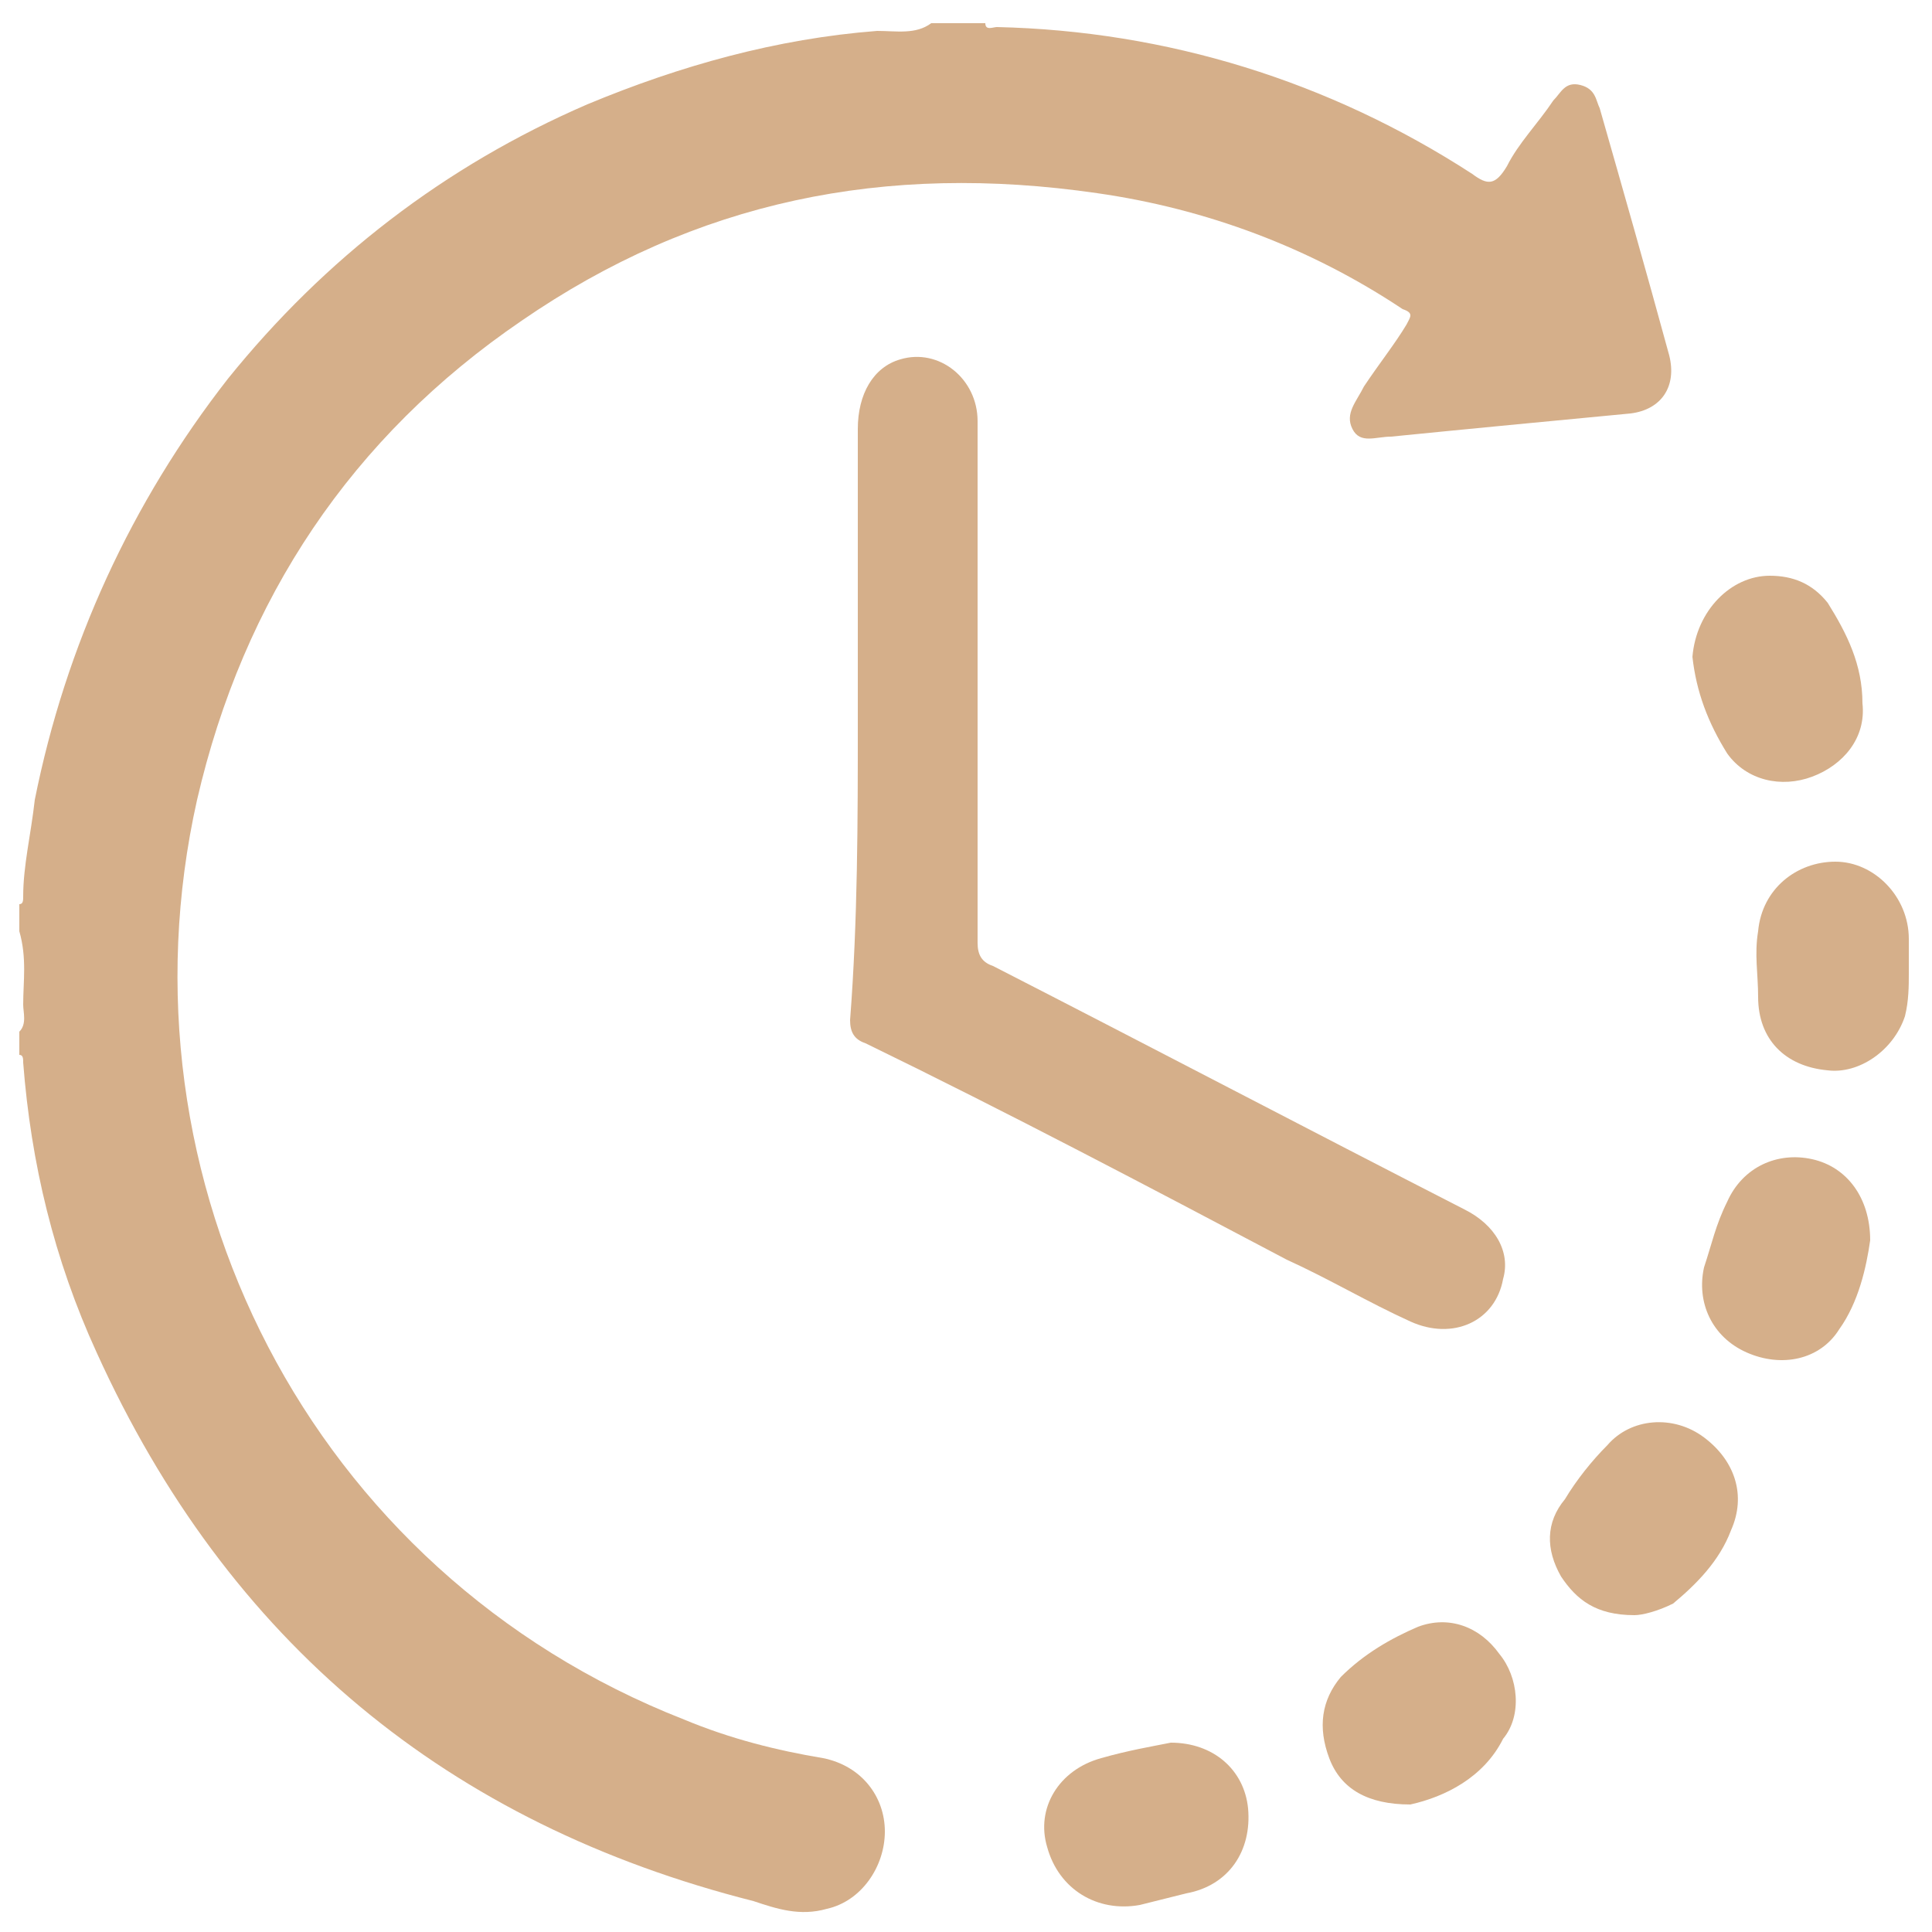
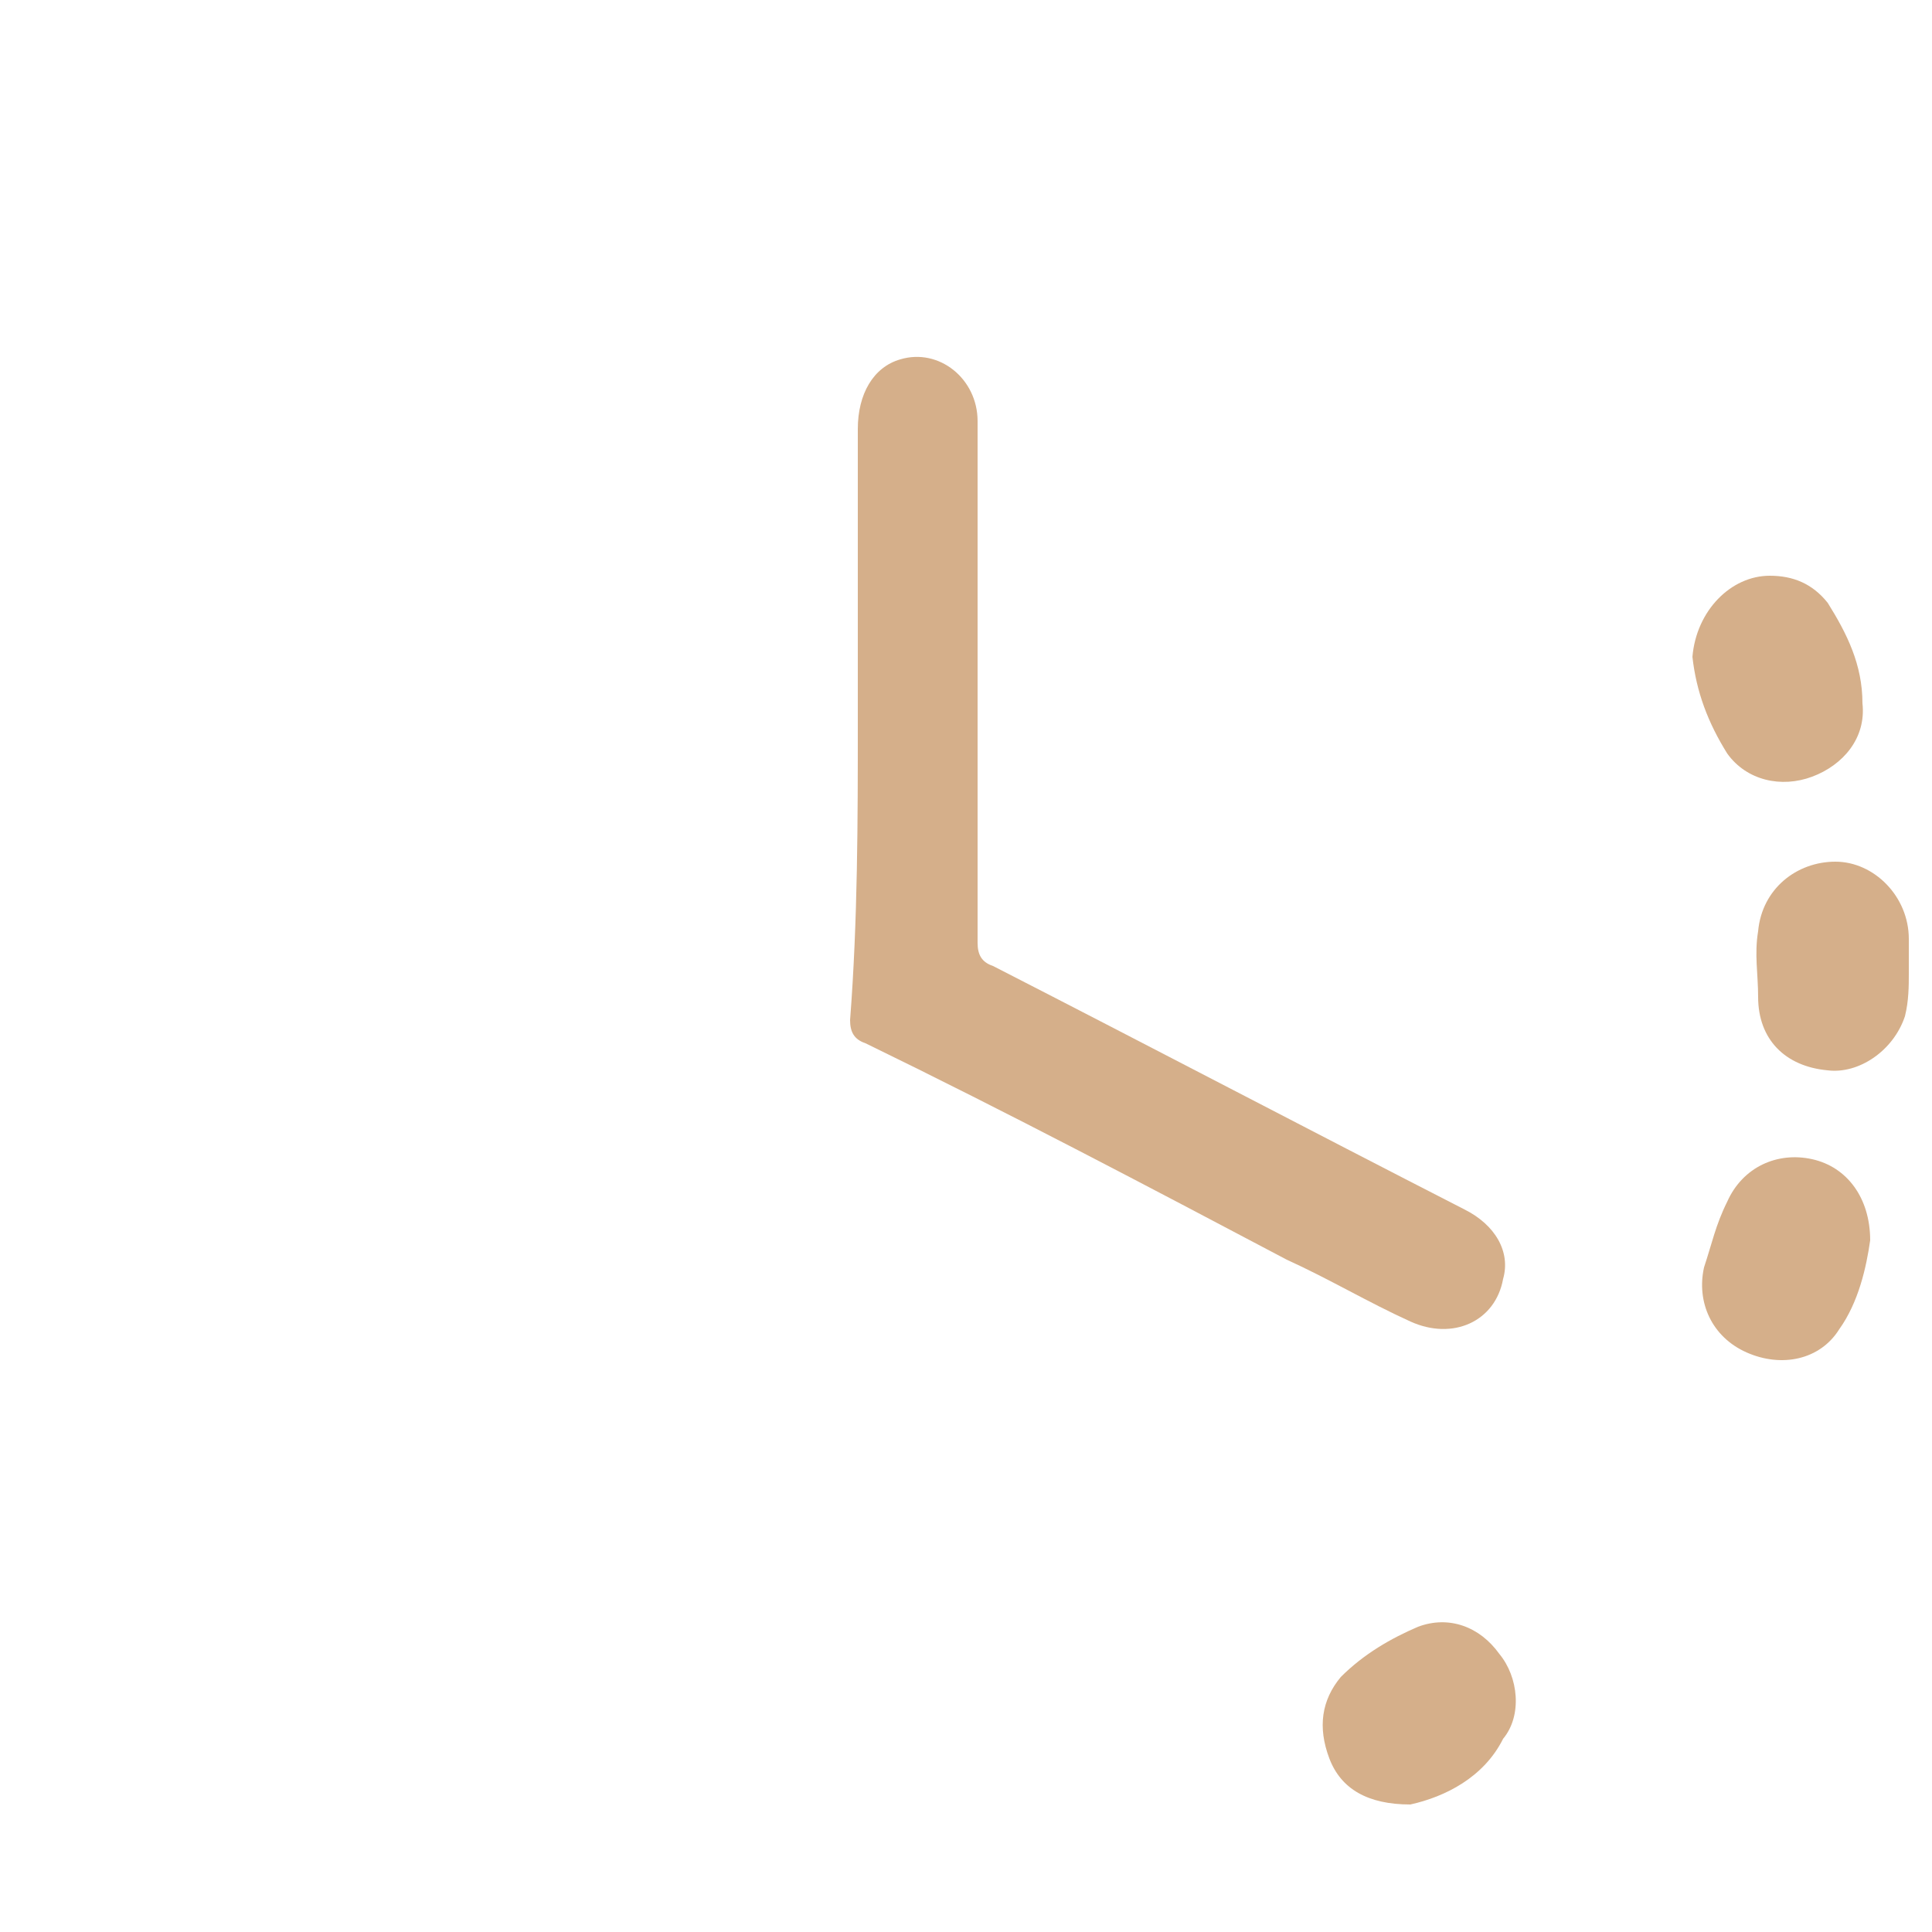
<svg xmlns="http://www.w3.org/2000/svg" version="1.1" id="Warstwa_2_00000160894362688678233030000009183820049066816917_" x="0px" y="0px" viewBox="0 0 50 50" style="enable-background:new 0 0 50 50;" xml:space="preserve">
  <style type="text/css">
	.st0{fill:#D5AF8A;}
</style>
  <g id="WDHwpV.tif">
</g>
-   <path class="st0" d="M25.5,0.6c0,0.2,0.2,0.1,0.3,0.1c4.4,0.1,8.6,1.4,12.3,3.8c0.4,0.3,0.6,0.3,0.9-0.2c0.3-0.6,0.8-1.1,1.2-1.7  c0.2-0.2,0.3-0.5,0.7-0.4s0.4,0.4,0.5,0.6c0.6,2.1,1.2,4.2,1.8,6.4c0.2,0.8-0.2,1.4-1,1.5c-2.1,0.2-4.2,0.4-6.2,0.6  c-0.4,0-0.8,0.2-1-0.2c-0.2-0.4,0.1-0.7,0.3-1.1c0.4-0.6,0.8-1.1,1.1-1.6c0.1-0.2,0.2-0.3-0.1-0.4c-2.4-1.6-5.1-2.6-7.9-3  C22.9,4.2,18,5.2,13.5,8.3c-4.4,3-7.2,7.2-8.4,12.4c-2.2,9.8,2.9,20,12.6,23.8c1.2,0.5,2.4,0.8,3.6,1c1,0.2,1.6,1,1.6,1.9  c0,0.9-0.6,1.8-1.5,2c-0.7,0.2-1.3,0-1.9-0.2c-7.9-2-13.6-6.7-17-14.2c-1.1-2.4-1.7-4.9-1.9-7.5c0-0.1,0-0.2-0.1-0.2  c0-0.2,0-0.4,0-0.6c0.2-0.2,0.1-0.5,0.1-0.7c0-0.6,0.1-1.2-0.1-1.9c0-0.2,0-0.5,0-0.7c0.1,0,0.1-0.1,0.1-0.2c0-0.8,0.2-1.6,0.3-2.5  c0.8-4,2.5-7.7,5-10.9c2.5-3.1,5.6-5.5,9.3-7.1c2.4-1,4.9-1.7,7.5-1.9c0.5,0,1,0.1,1.4-0.2C24.8,0.6,25.1,0.6,25.5,0.6z" />
  <path class="st0" d="M22.2,18.7c0-2.5,0-5,0-7.6c0-0.9,0.4-1.6,1.1-1.8c1-0.3,2,0.5,2,1.6c0,3.2,0,6.4,0,9.6c0,1.3,0,2.6,0,3.9  c0,0.3,0.1,0.5,0.4,0.6c4.1,2.1,8.1,4.2,12.2,6.3c0.8,0.4,1.2,1.1,1,1.8c-0.2,1.1-1.3,1.6-2.4,1.1c-1.1-0.5-2.1-1.1-3.2-1.6  c-3.6-1.9-7.2-3.8-10.9-5.6c-0.3-0.1-0.4-0.3-0.4-0.6C22.2,23.8,22.2,21.2,22.2,18.7z" />
  <path class="st0" d="M45.8,14.9c0.6,0,1.1,0.2,1.5,0.7c0.5,0.8,0.9,1.6,0.9,2.6c0.1,0.9-0.5,1.6-1.3,1.9c-0.8,0.3-1.7,0.1-2.2-0.6  c-0.5-0.8-0.8-1.6-0.9-2.5C43.9,15.8,44.8,14.9,45.8,14.9z" />
  <path class="st0" d="M36.5,46.7c-1.1,0-1.8-0.4-2.1-1.2c-0.3-0.8-0.2-1.5,0.3-2.1c0.6-0.6,1.3-1,2-1.3c0.8-0.3,1.6,0,2.1,0.7  c0.5,0.6,0.6,1.6,0.1,2.2C38.4,46,37.4,46.5,36.5,46.7z" />
  <path class="st0" d="M49.4,25.2c0,0.3,0,0.7-0.1,1.1c-0.3,0.9-1.2,1.5-2,1.4c-1.1-0.1-1.8-0.8-1.8-1.9c0-0.6-0.1-1.1,0-1.7  c0.1-1.1,1-1.8,2-1.8c1,0,1.9,0.9,1.9,2C49.4,24.6,49.4,24.8,49.4,25.2z" />
  <path class="st0" d="M48.4,32.1c-0.1,0.7-0.3,1.6-0.8,2.3c-0.5,0.8-1.5,1-2.4,0.6c-0.9-0.4-1.3-1.3-1.1-2.2c0.2-0.6,0.3-1.1,0.6-1.7  c0.4-0.9,1.3-1.3,2.2-1.1C47.8,30.2,48.4,31,48.4,32.1z" />
-   <path class="st0" d="M30.3,45.1c1.1,0,1.9,0.7,2,1.7c0.1,1.1-0.5,2-1.6,2.2c-0.4,0.1-0.8,0.2-1.2,0.3c-1.1,0.2-2.1-0.4-2.4-1.5  c-0.3-1,0.3-2,1.4-2.3C29.2,45.3,29.8,45.2,30.3,45.1z" />
-   <path class="st0" d="M42.3,41.8c-1,0-1.5-0.4-1.9-1c-0.4-0.7-0.4-1.4,0.1-2c0.3-0.5,0.7-1,1.1-1.4c0.6-0.7,1.7-0.8,2.5-0.2  s1.1,1.5,0.7,2.4c-0.3,0.8-0.9,1.4-1.5,1.9C42.9,41.7,42.5,41.8,42.3,41.8z" />
</svg>